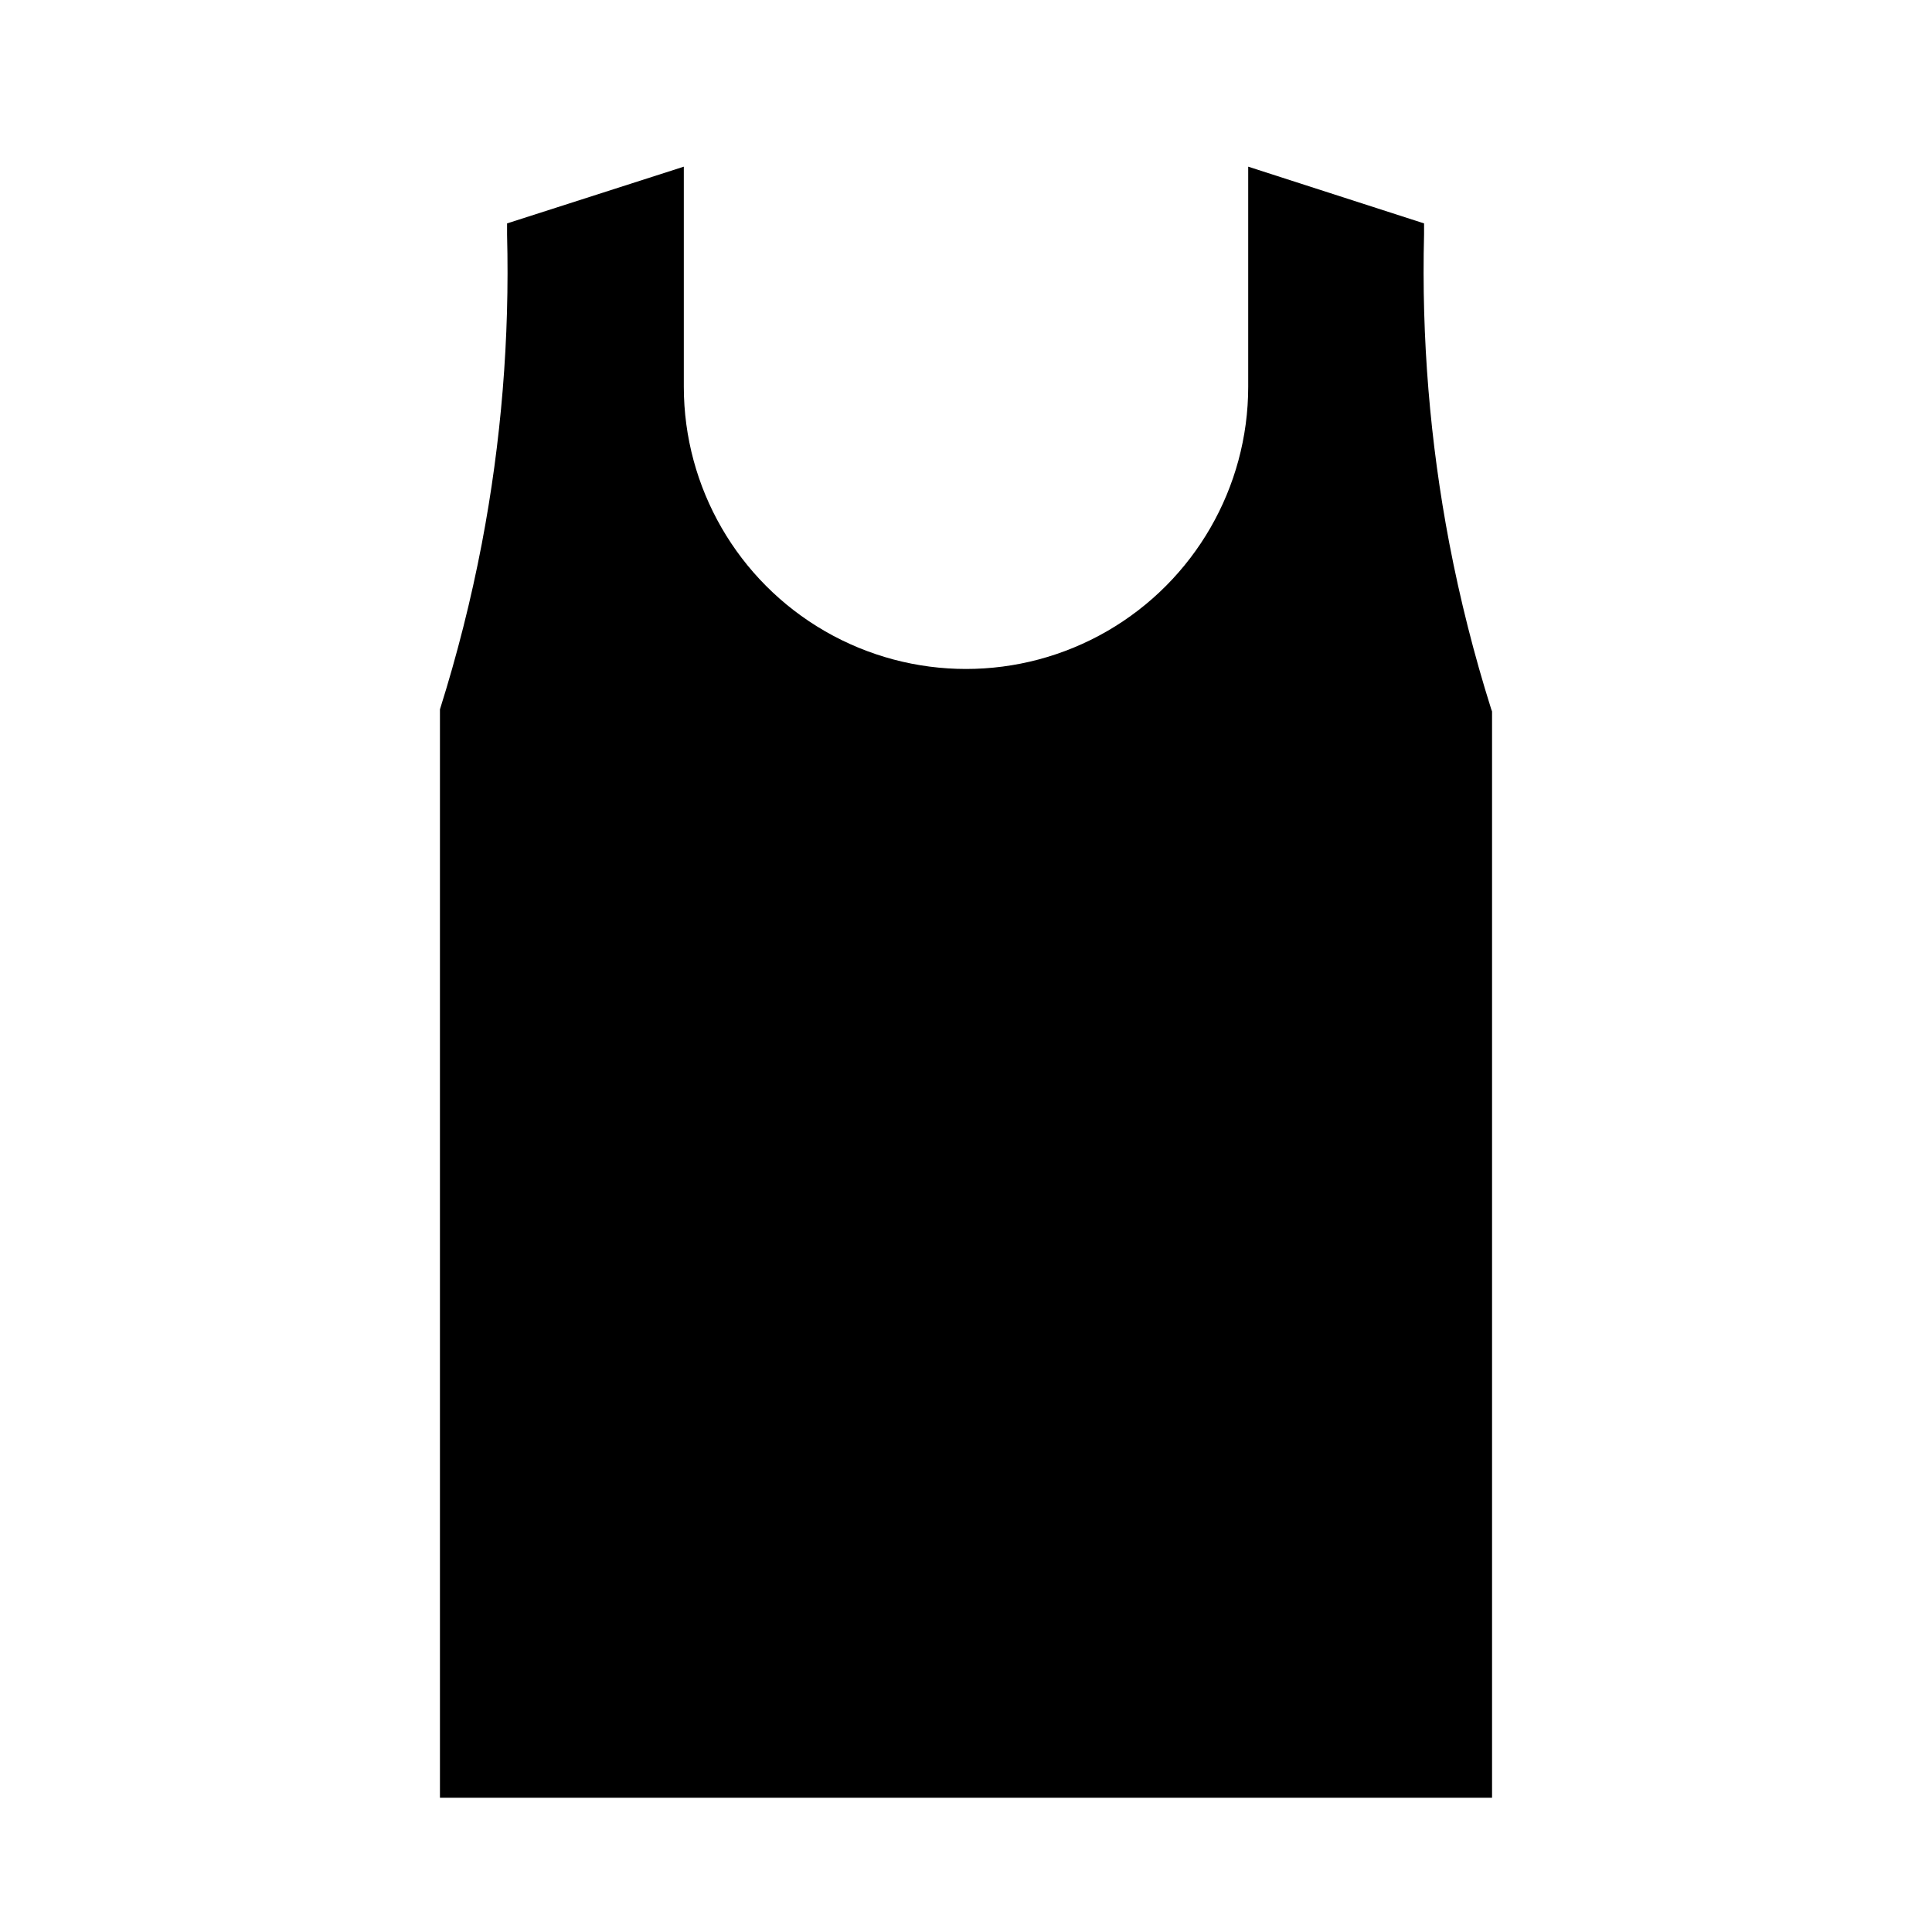
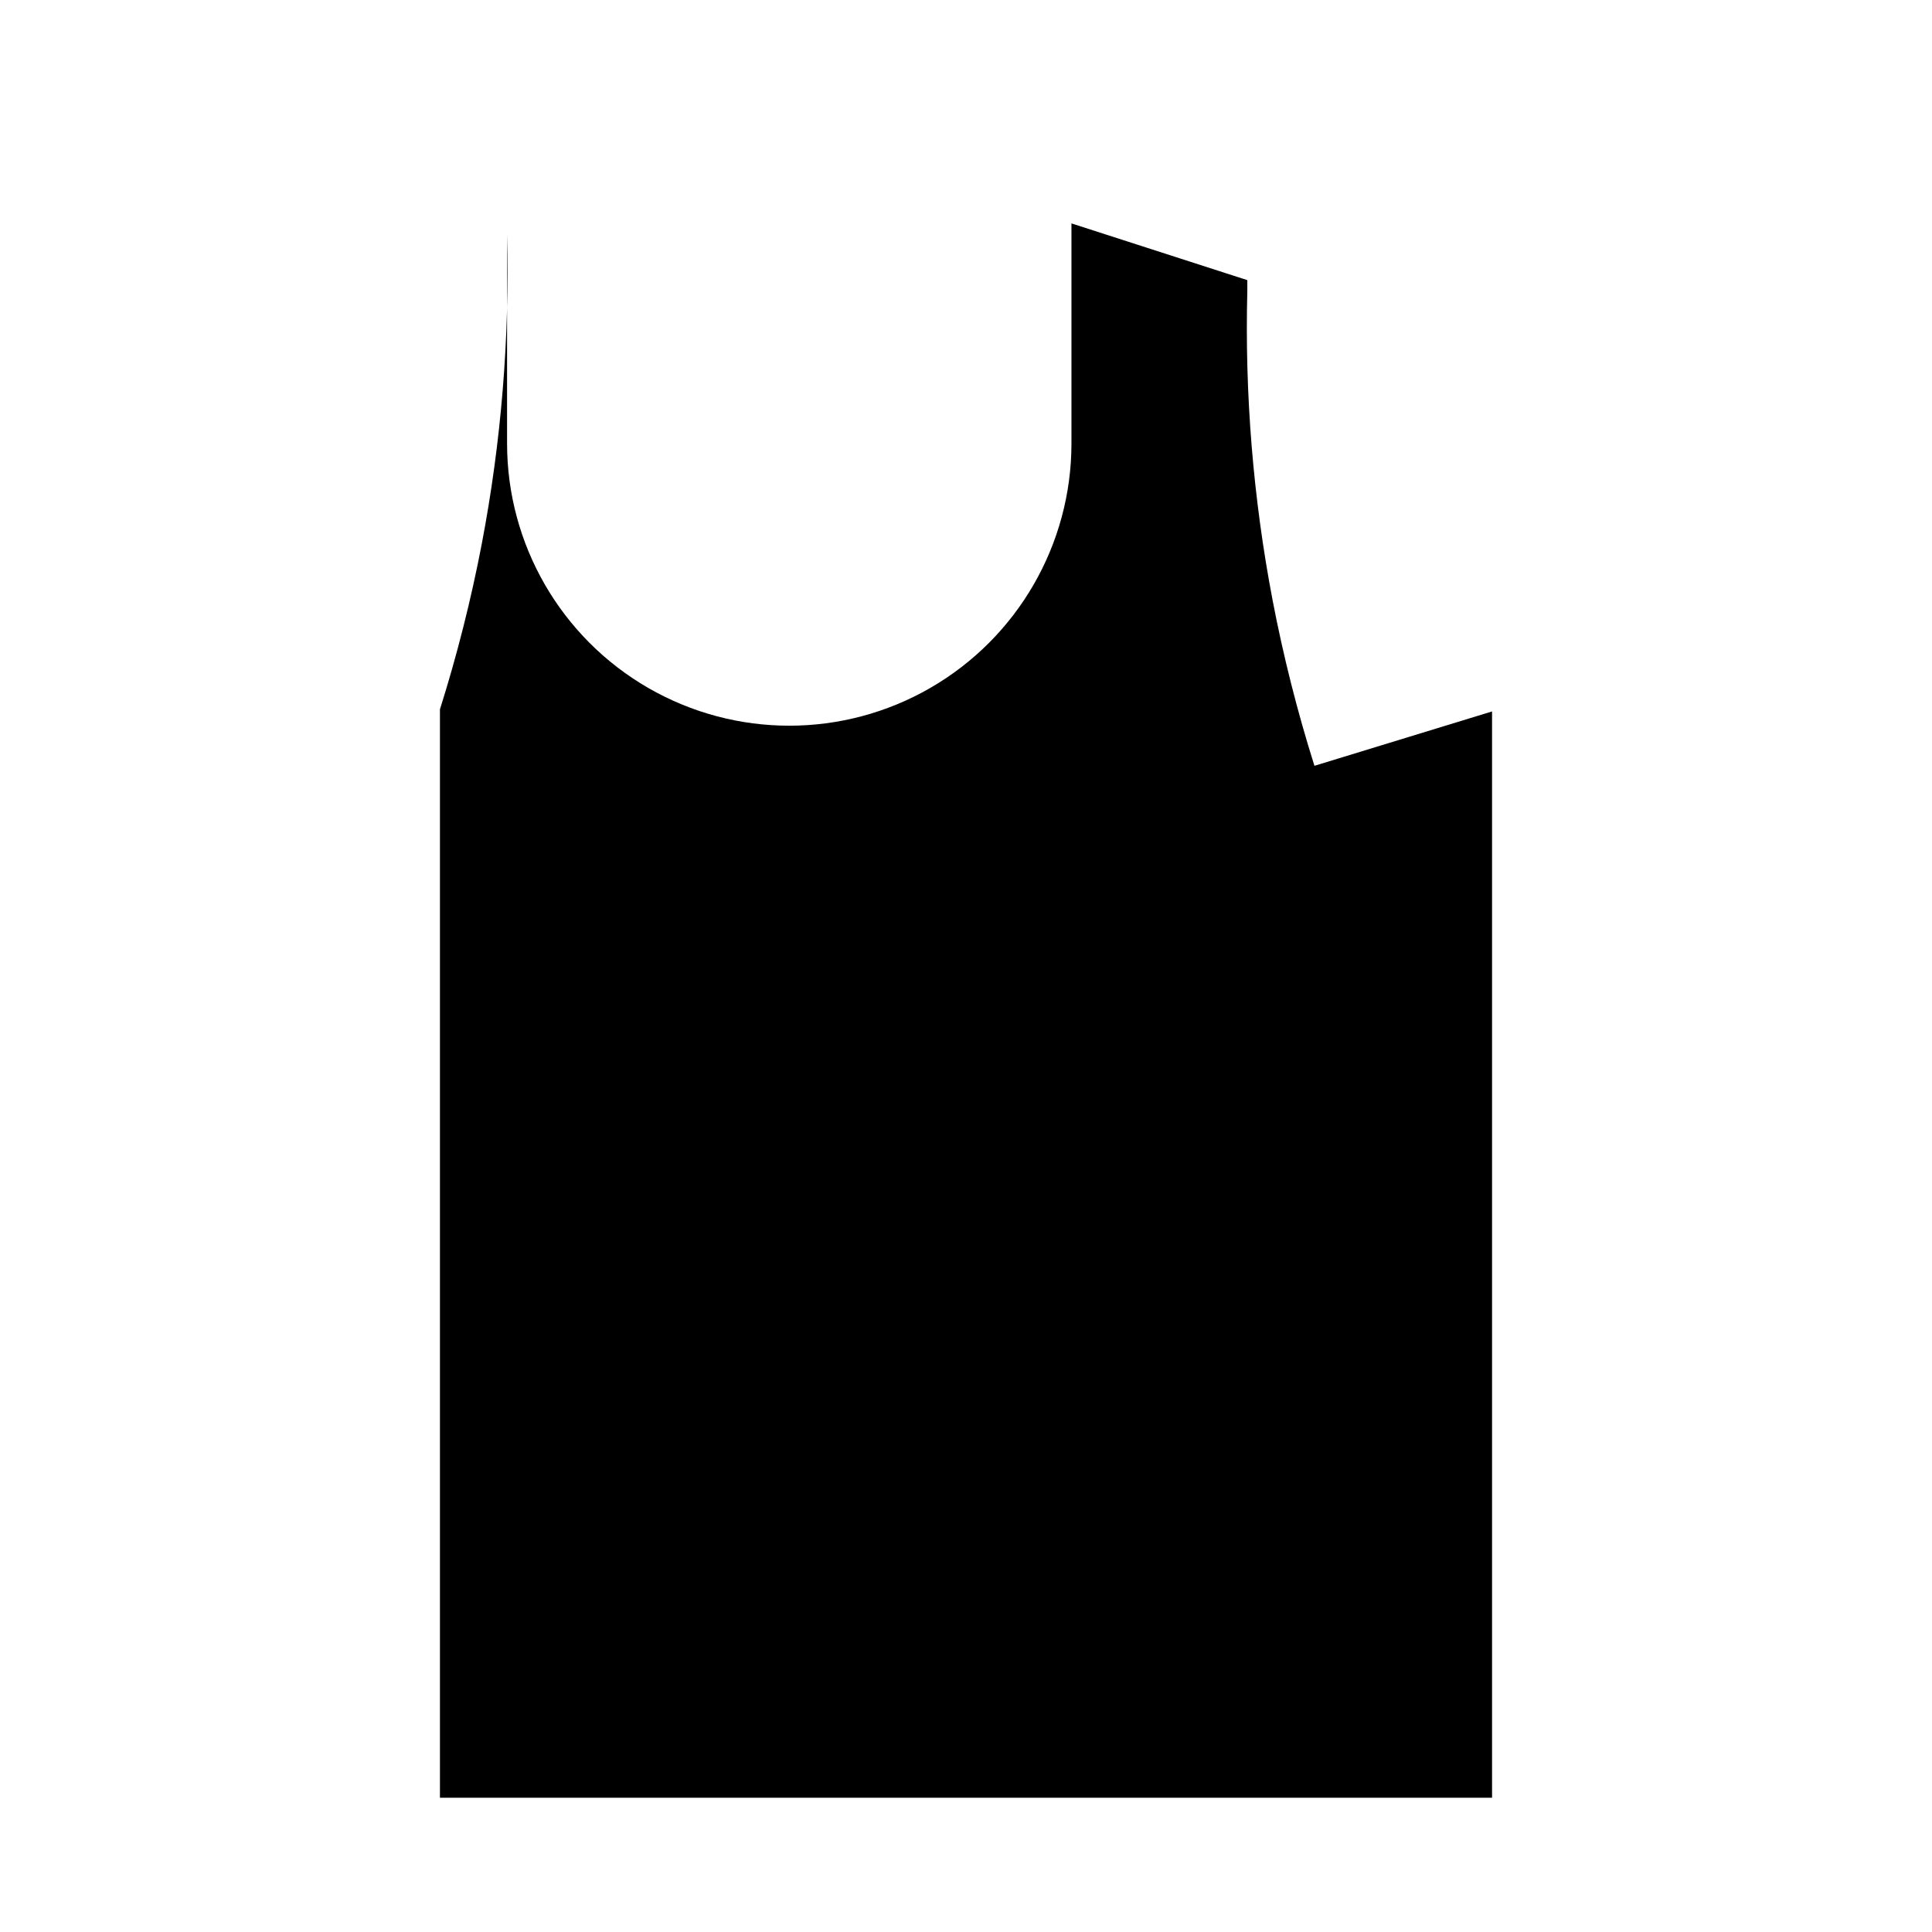
<svg xmlns="http://www.w3.org/2000/svg" fill="#000000" width="800px" height="800px" version="1.1" viewBox="144 144 512 512">
-   <path d="m539.41 332.54v287.88h-278.82v-288.43c4.547-14.414 8.254-29.082 11.098-43.926 5.148-26.973 7.394-54.418 6.691-81.871v-2.988l46.84-15.035v58.328c0 26.719 14.254 51.406 37.391 64.766 23.141 13.359 51.648 13.359 74.785 0 23.137-13.359 37.391-38.047 37.391-64.766v-58.328l46.605 15.035v2.914-0.004c-0.695 27.453 1.547 54.898 6.691 81.871 2.844 14.844 6.551 29.512 11.098 43.926z" />
+   <path d="m539.41 332.54v287.88h-278.82v-288.43c4.547-14.414 8.254-29.082 11.098-43.926 5.148-26.973 7.394-54.418 6.691-81.871v-2.988v58.328c0 26.719 14.254 51.406 37.391 64.766 23.141 13.359 51.648 13.359 74.785 0 23.137-13.359 37.391-38.047 37.391-64.766v-58.328l46.605 15.035v2.914-0.004c-0.695 27.453 1.547 54.898 6.691 81.871 2.844 14.844 6.551 29.512 11.098 43.926z" />
</svg>